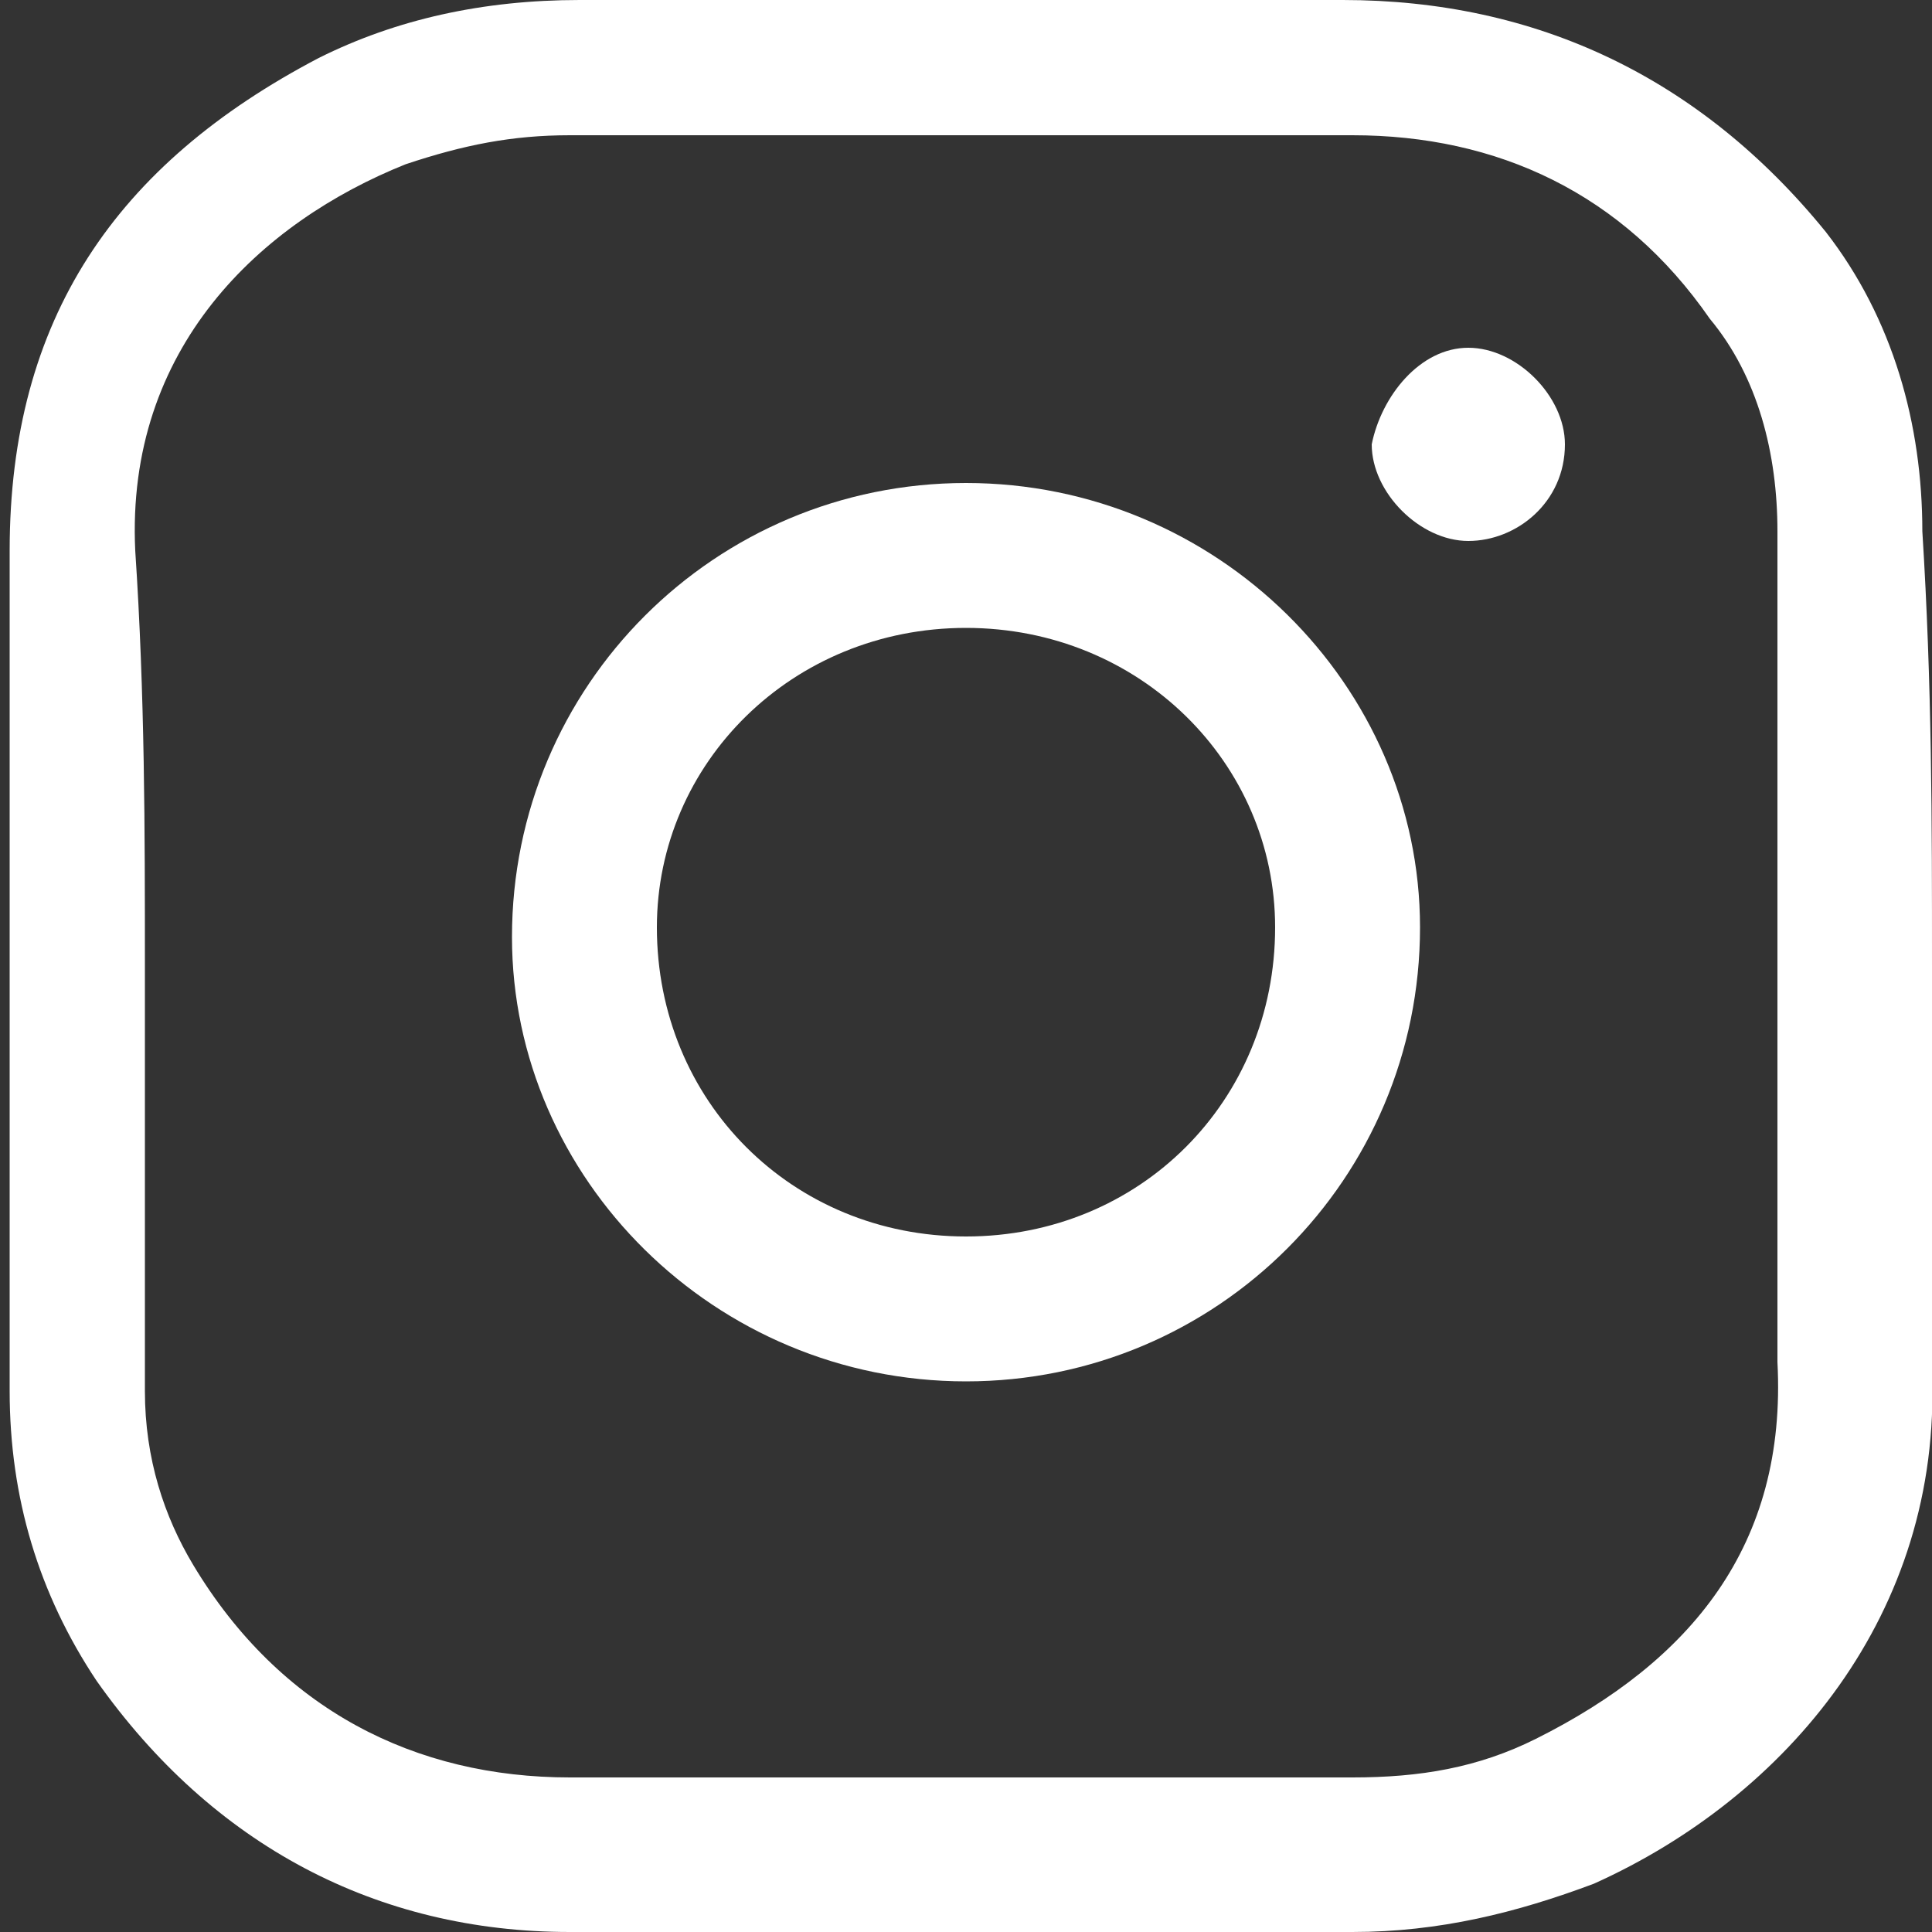
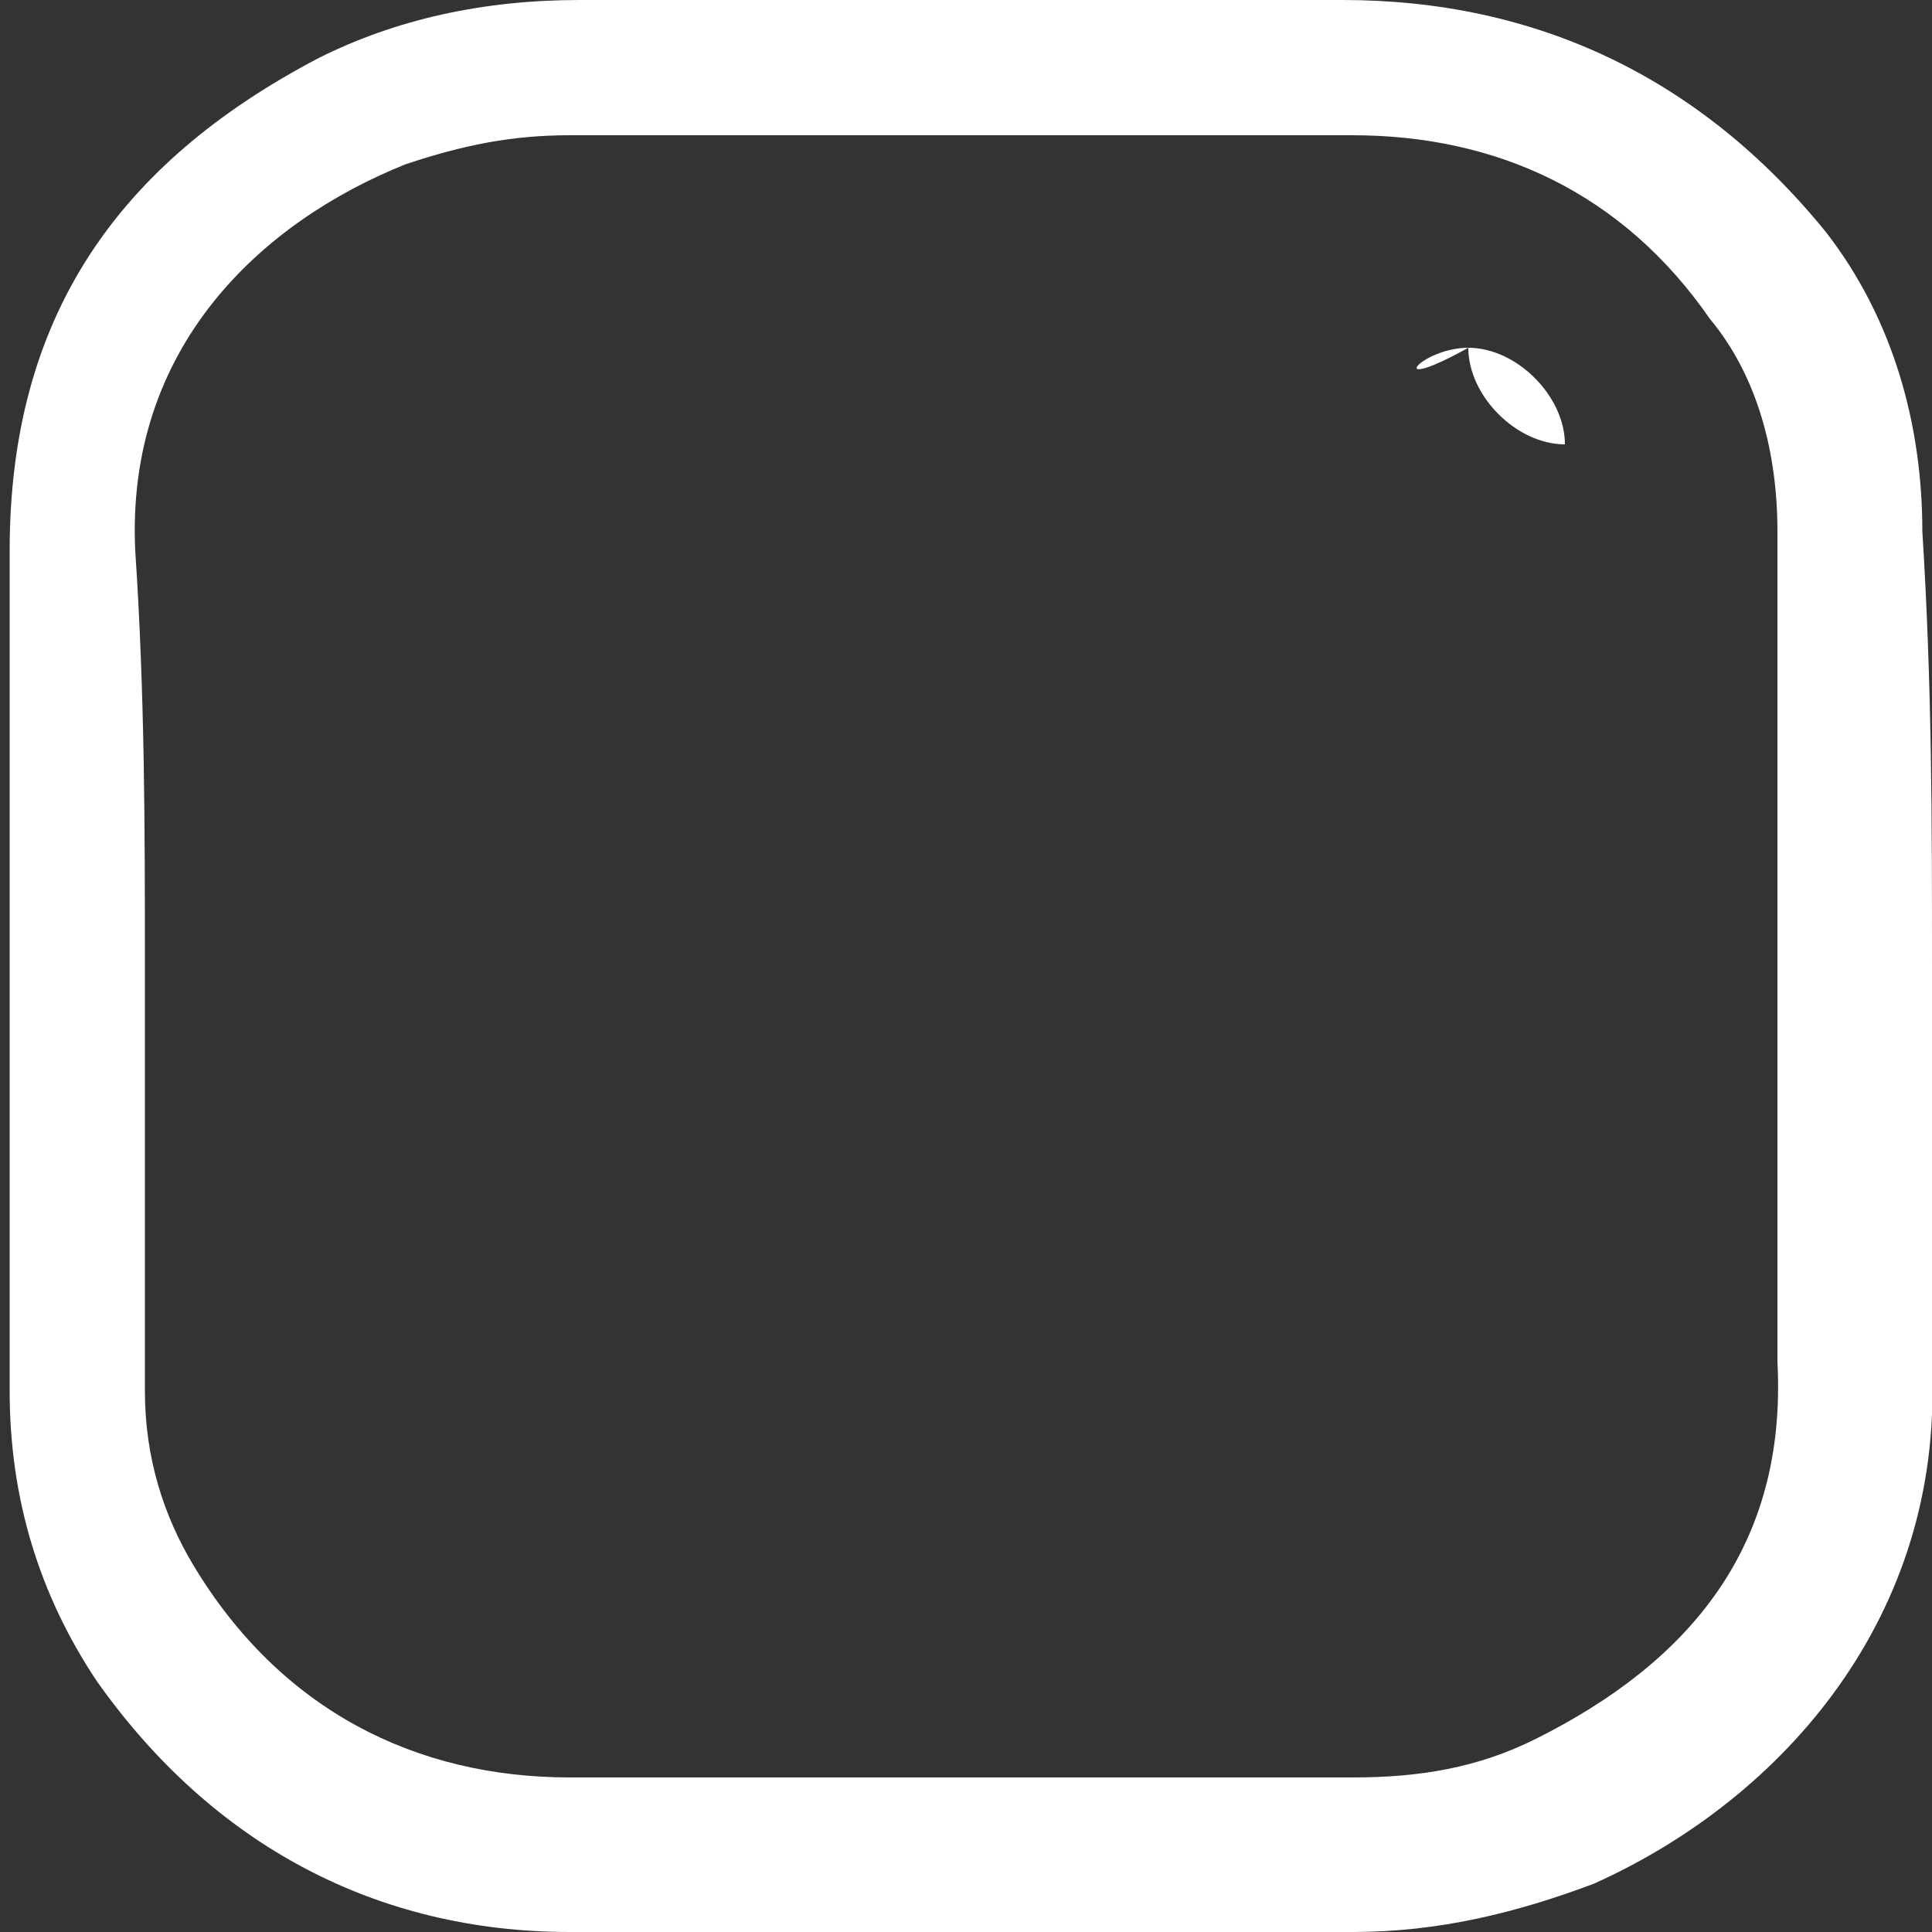
<svg xmlns="http://www.w3.org/2000/svg" version="1.1" id="レイヤー_1" x="0px" y="0px" viewBox="0 0 20 20" style="enable-background:new 0 0 20 20;" xml:space="preserve">
  <rect x="0" y="0" width="20" height="20" fill="#333333" stroke="none" />
  <style type="text/css">
	.st0{fill:#FFFFFF;}
</style>
  <path class="st0" d="M20,10c0,1.4,0,2.8,0,4.2c0.1,2.5-1.5,4.4-3.5,5.3C15.7,19.8,14.9,20,14,20c-2.7,0-5.4,0-8.1,0  c-2,0-3.7-0.9-4.9-2.6c-0.6-0.9-0.9-1.9-0.9-3c0-2.9,0-5.8,0-8.7c0-2.4,1.1-4,3.2-5.1C4.1,0.2,5,0,6,0c2.6,0,5.3,0,7.9,0  c2,0,3.7,0.8,5,2.4c0.7,0.9,1,2,1,3.1C20,7.1,20,8.5,20,10z M1.5,10c0,1.5,0,3,0,4.4c0,0.7,0.2,1.3,0.5,1.8c0.9,1.5,2.3,2.2,3.9,2.2  c2.7,0,5.4,0,8.1,0c0.7,0,1.3-0.1,1.9-0.4c1.6-0.8,2.6-2,2.5-3.9c0-2.9,0-5.7,0-8.6c0-0.8-0.2-1.6-0.7-2.2c-0.9-1.3-2.2-1.9-3.7-1.9  c-2.7,0-5.4,0-8.1,0c-0.6,0-1.1,0.1-1.7,0.3c-1.5,0.6-2.9,1.9-2.8,4C1.5,7.2,1.5,8.6,1.5,10z" />
-   <path class="st0" d="M10,14.3c-2.6,0-4.7-2.1-4.7-4.6C5.3,7.1,7.4,5,10,5c2.6,0,4.7,2.1,4.7,4.6C14.7,12.2,12.6,14.3,10,14.3z   M10,12.8c1.8,0,3.2-1.4,3.2-3.2c0-1.7-1.4-3.1-3.2-3.1c-1.8,0-3.2,1.4-3.2,3.1C6.8,11.4,8.2,12.8,10,12.8z" />
-   <path class="st0" d="M15.2,3.6c0.5,0,1,0.5,1,1c0,0.6-0.5,1-1,1c-0.5,0-1-0.5-1-1C14.3,4.1,14.7,3.6,15.2,3.6z" />
+   <path class="st0" d="M15.2,3.6c0.5,0,1,0.5,1,1c-0.5,0-1-0.5-1-1C14.3,4.1,14.7,3.6,15.2,3.6z" />
</svg>